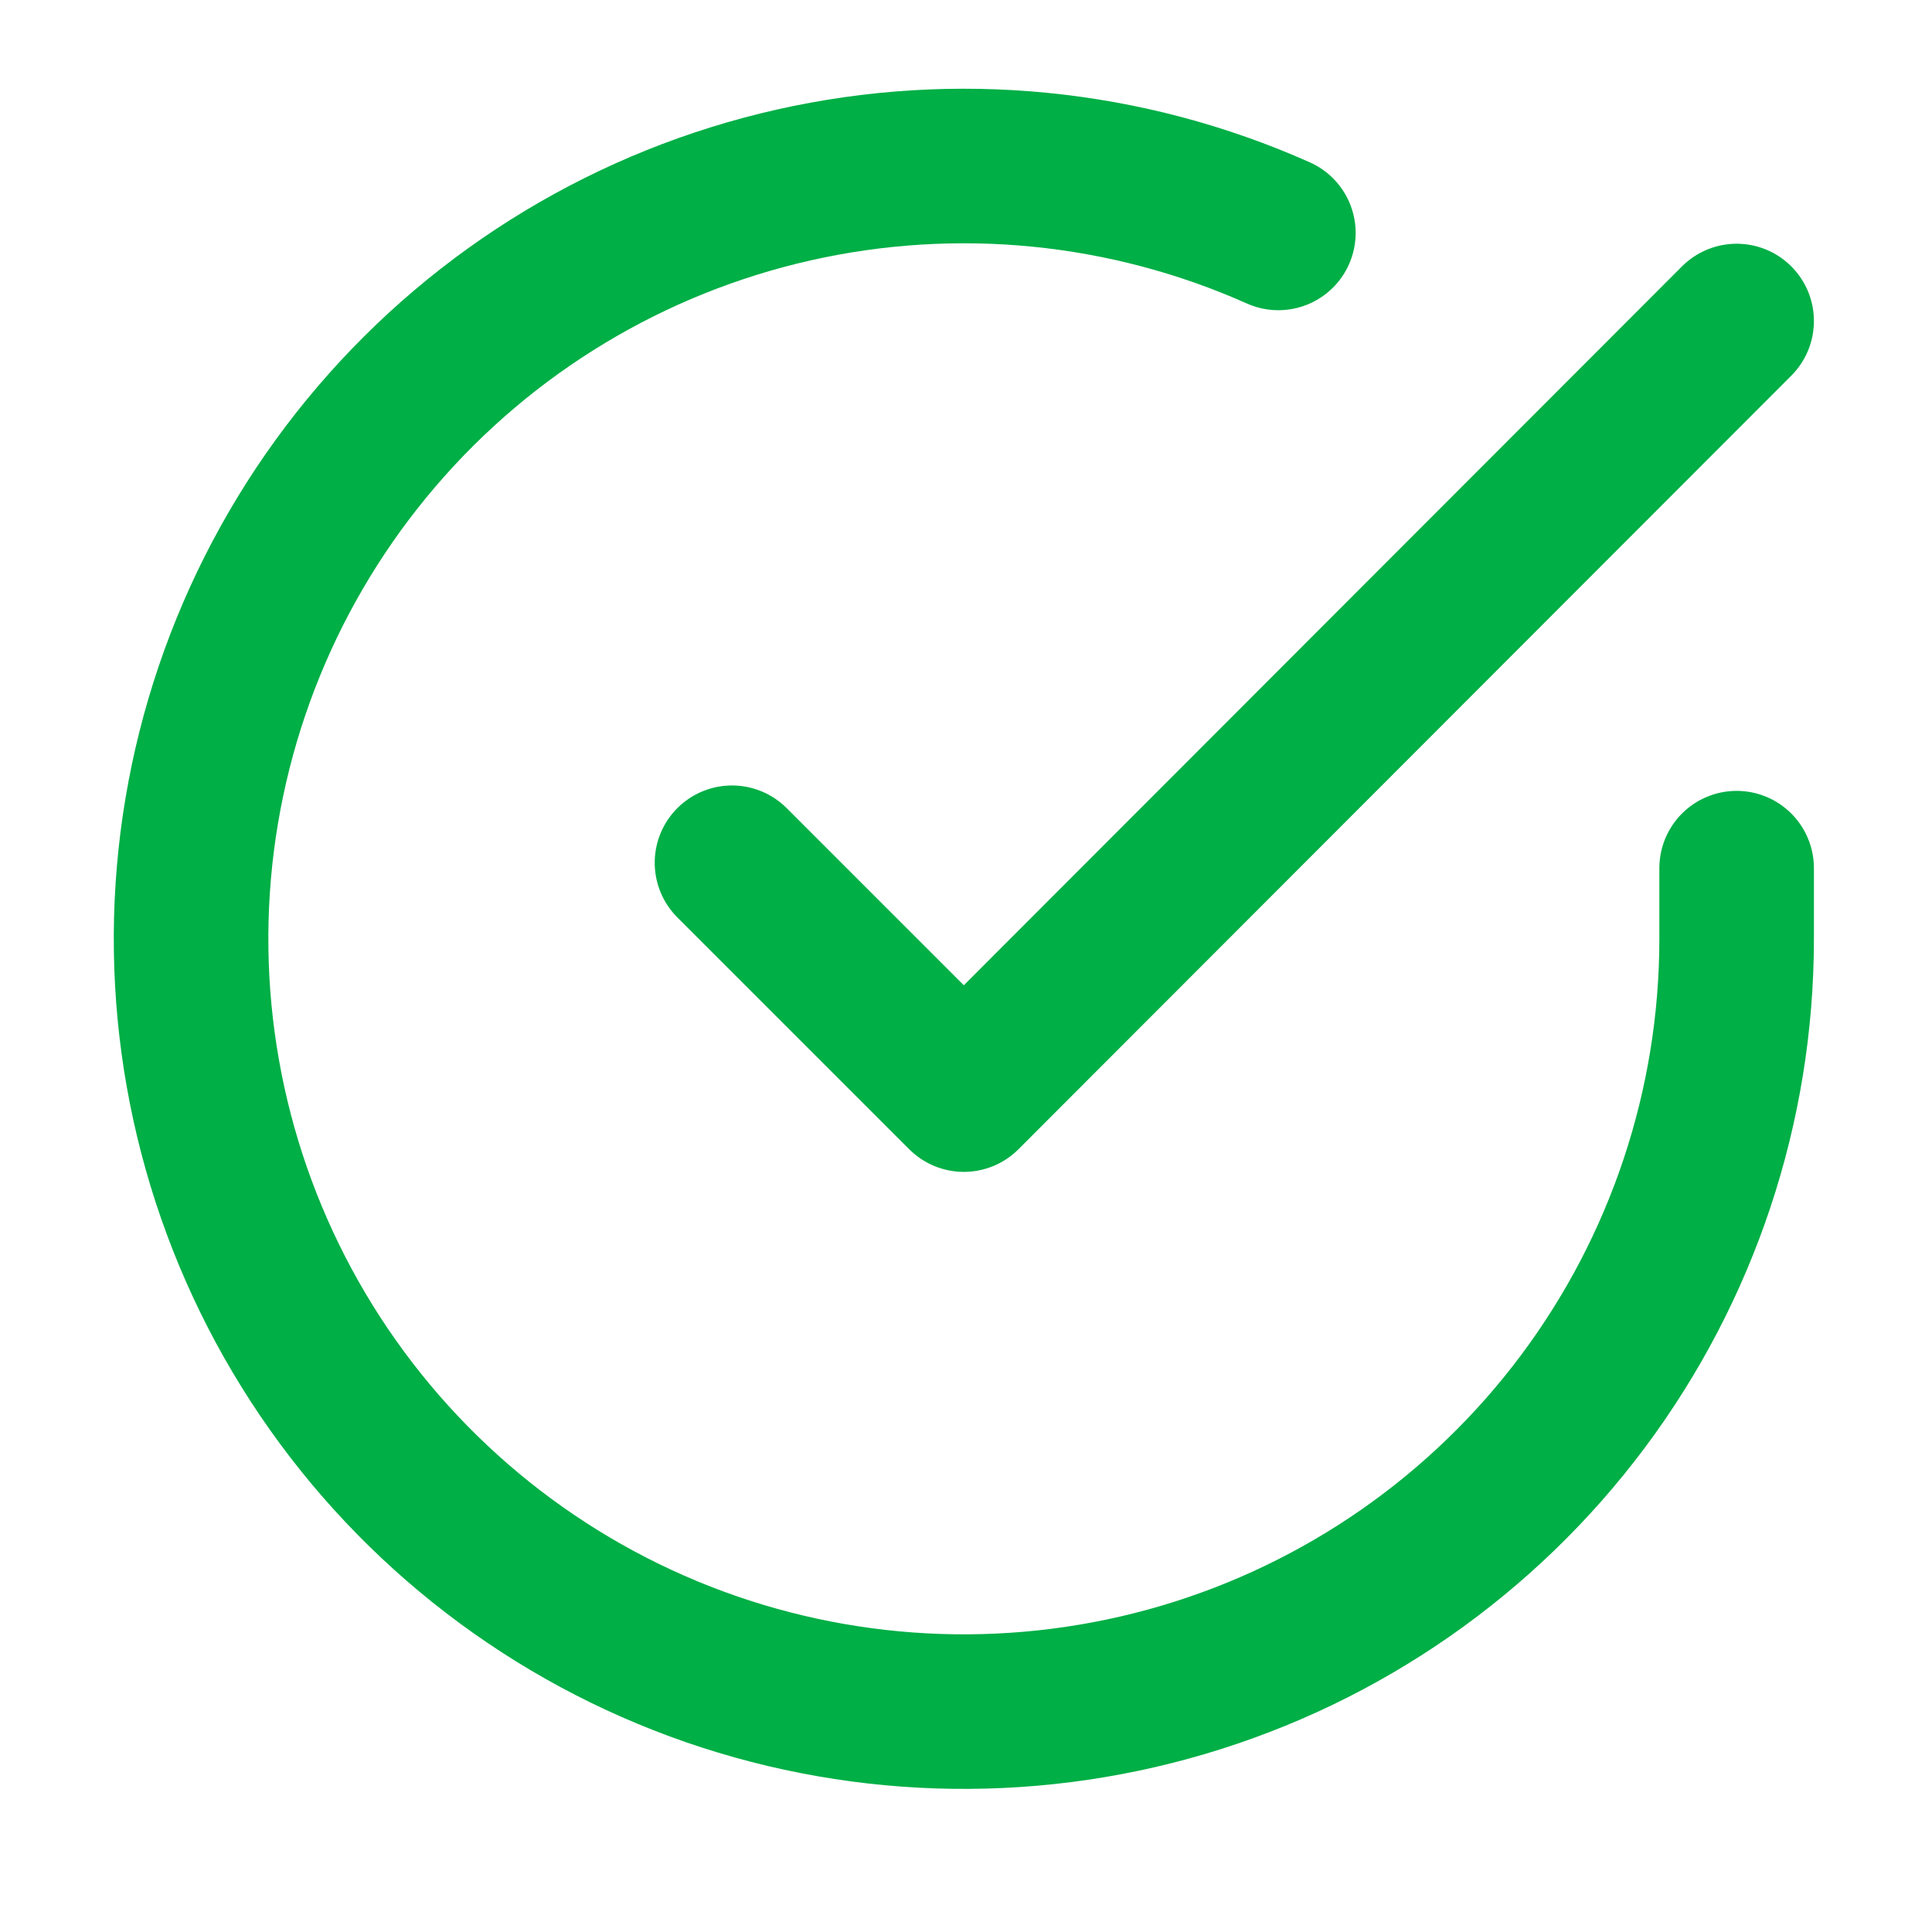
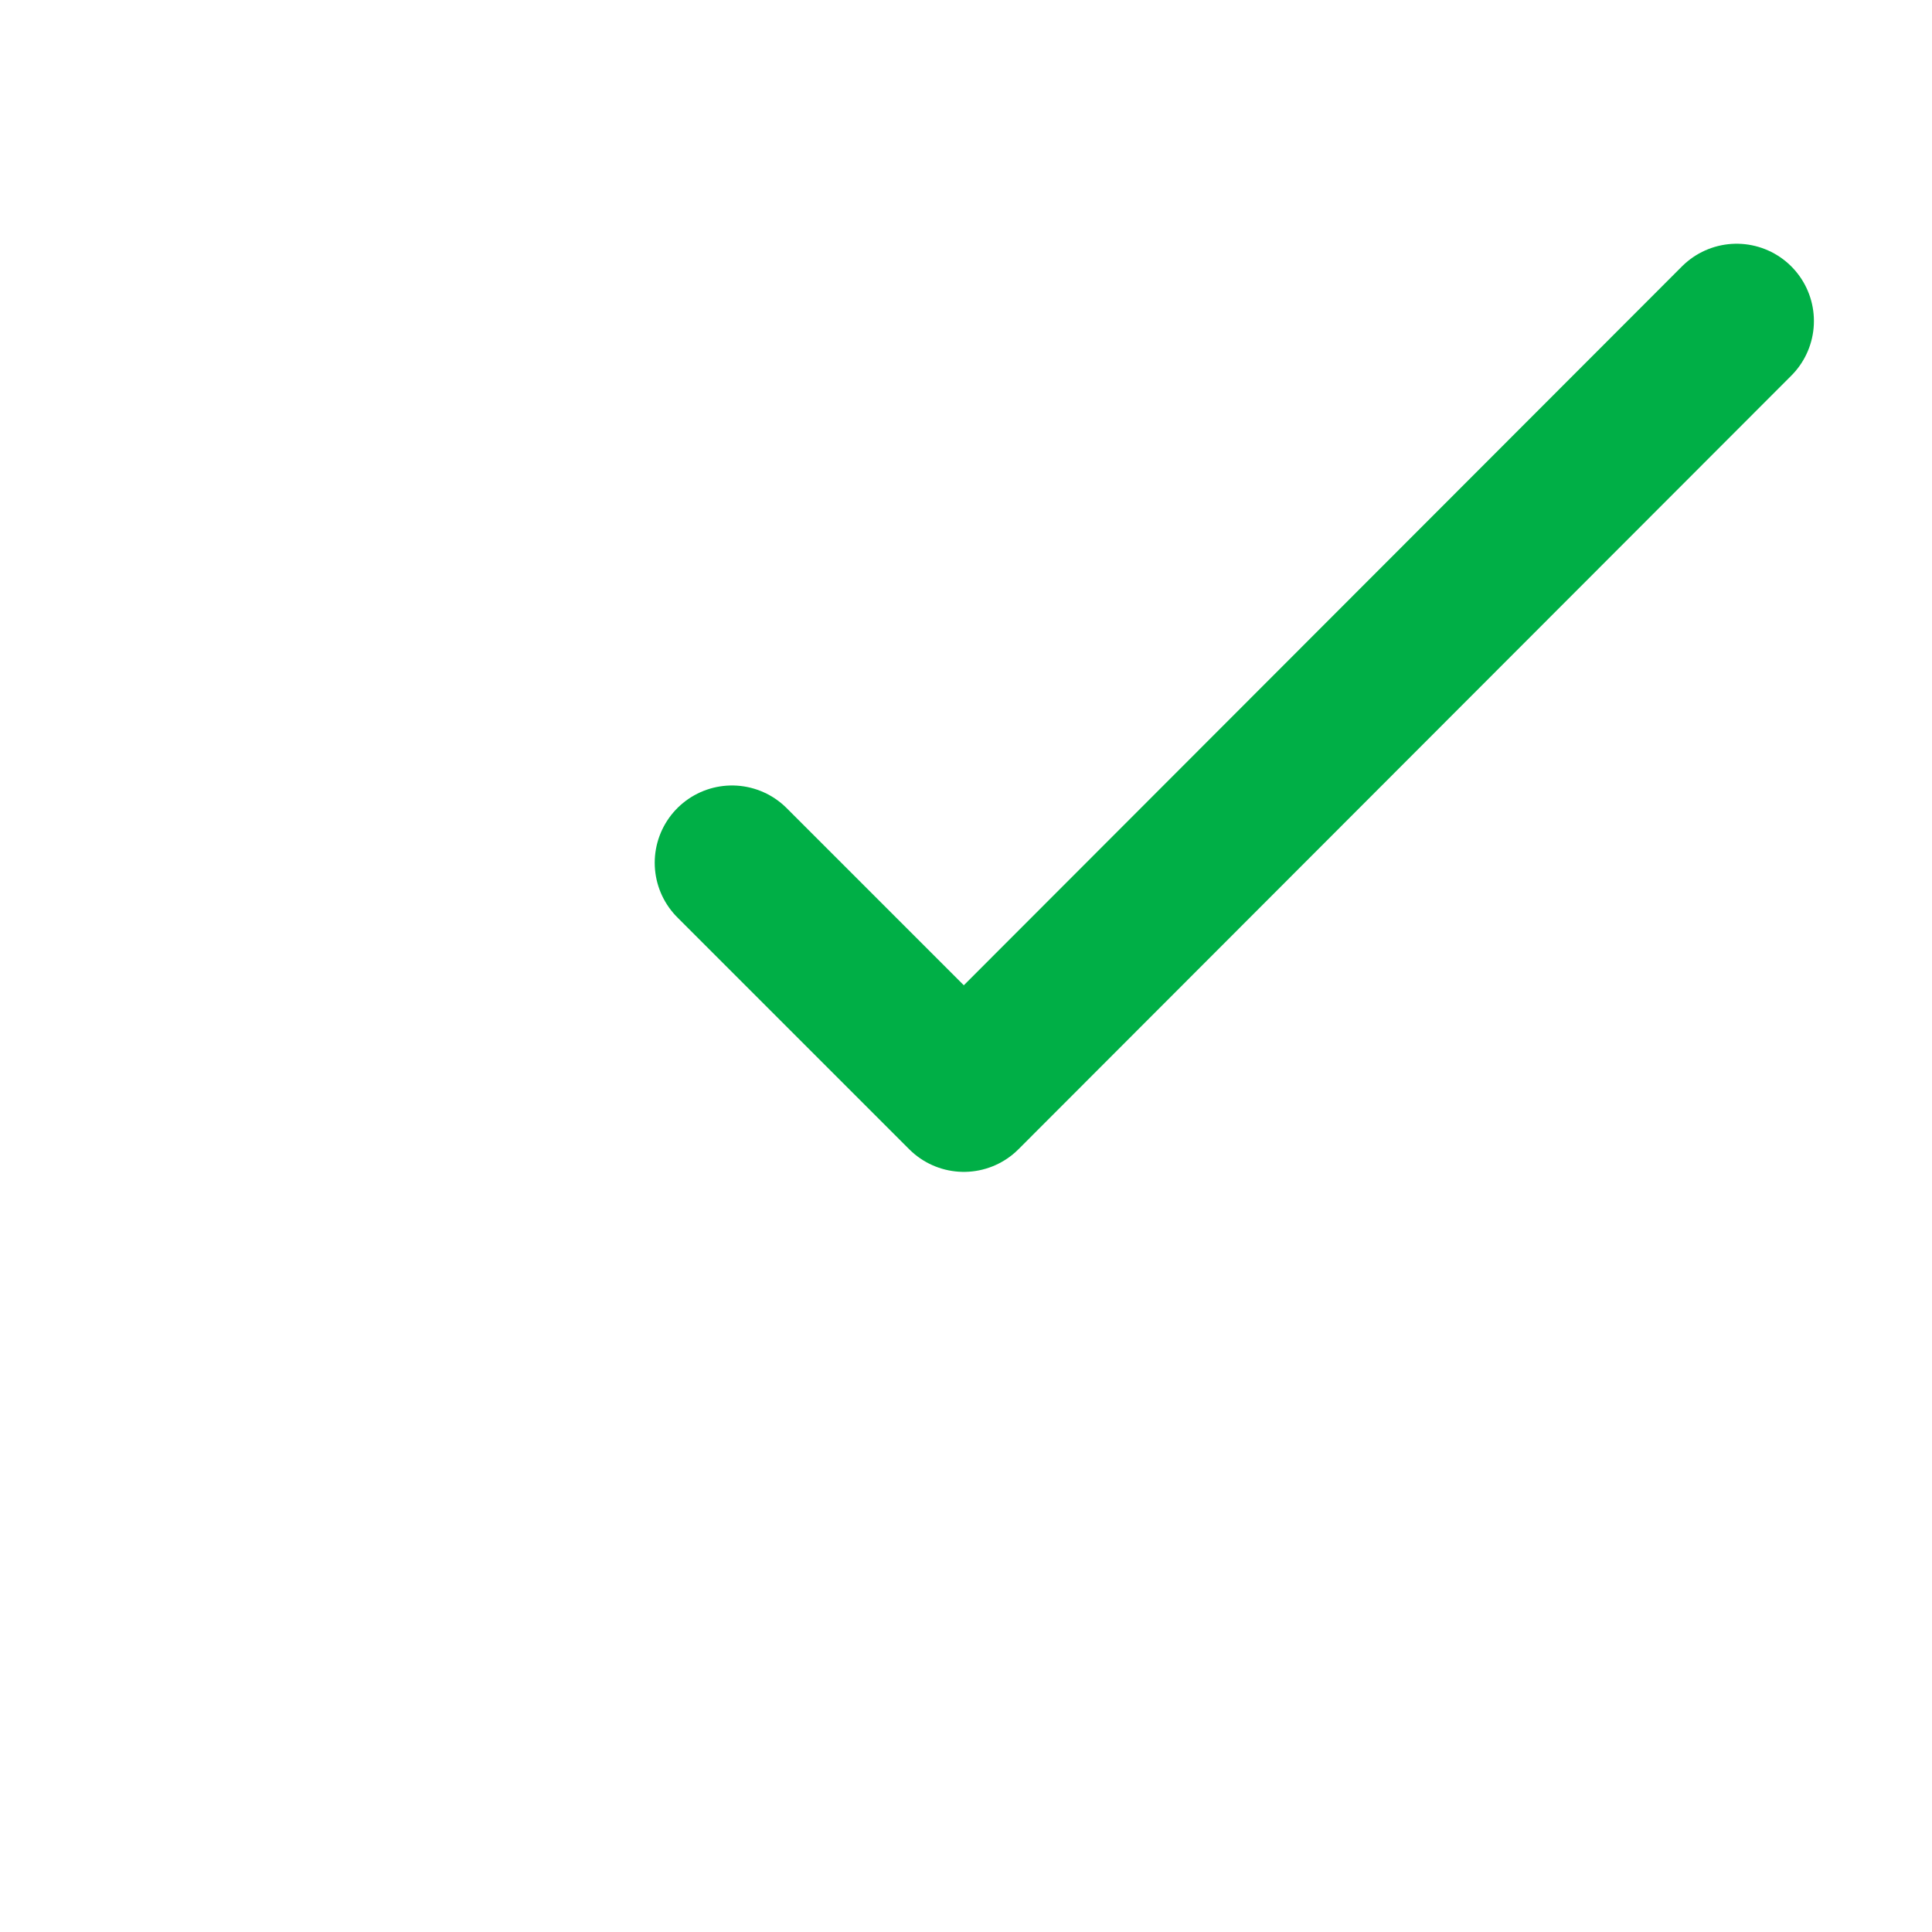
<svg xmlns="http://www.w3.org/2000/svg" width="25" height="25" viewBox="0 0 25 25" fill="none">
-   <path d="M22.472 11.234V12.154C22.471 14.31 21.773 16.409 20.482 18.136C19.191 19.863 17.376 21.127 15.308 21.738C13.24 22.349 11.03 22.276 9.007 21.529C6.984 20.781 5.257 19.4 4.083 17.591C2.91 15.782 2.352 13.642 2.494 11.49C2.636 9.339 3.47 7.29 4.871 5.651C6.272 4.012 8.165 2.869 10.269 2.394C12.372 1.919 14.573 2.136 16.542 3.014" stroke="#00AF46" stroke-width="2" stroke-linecap="round" stroke-linejoin="round" />
  <path d="M22.472 4.154L12.472 14.164L9.472 11.164" stroke="#00AF46" stroke-width="2" stroke-linecap="round" stroke-linejoin="round" />
</svg>